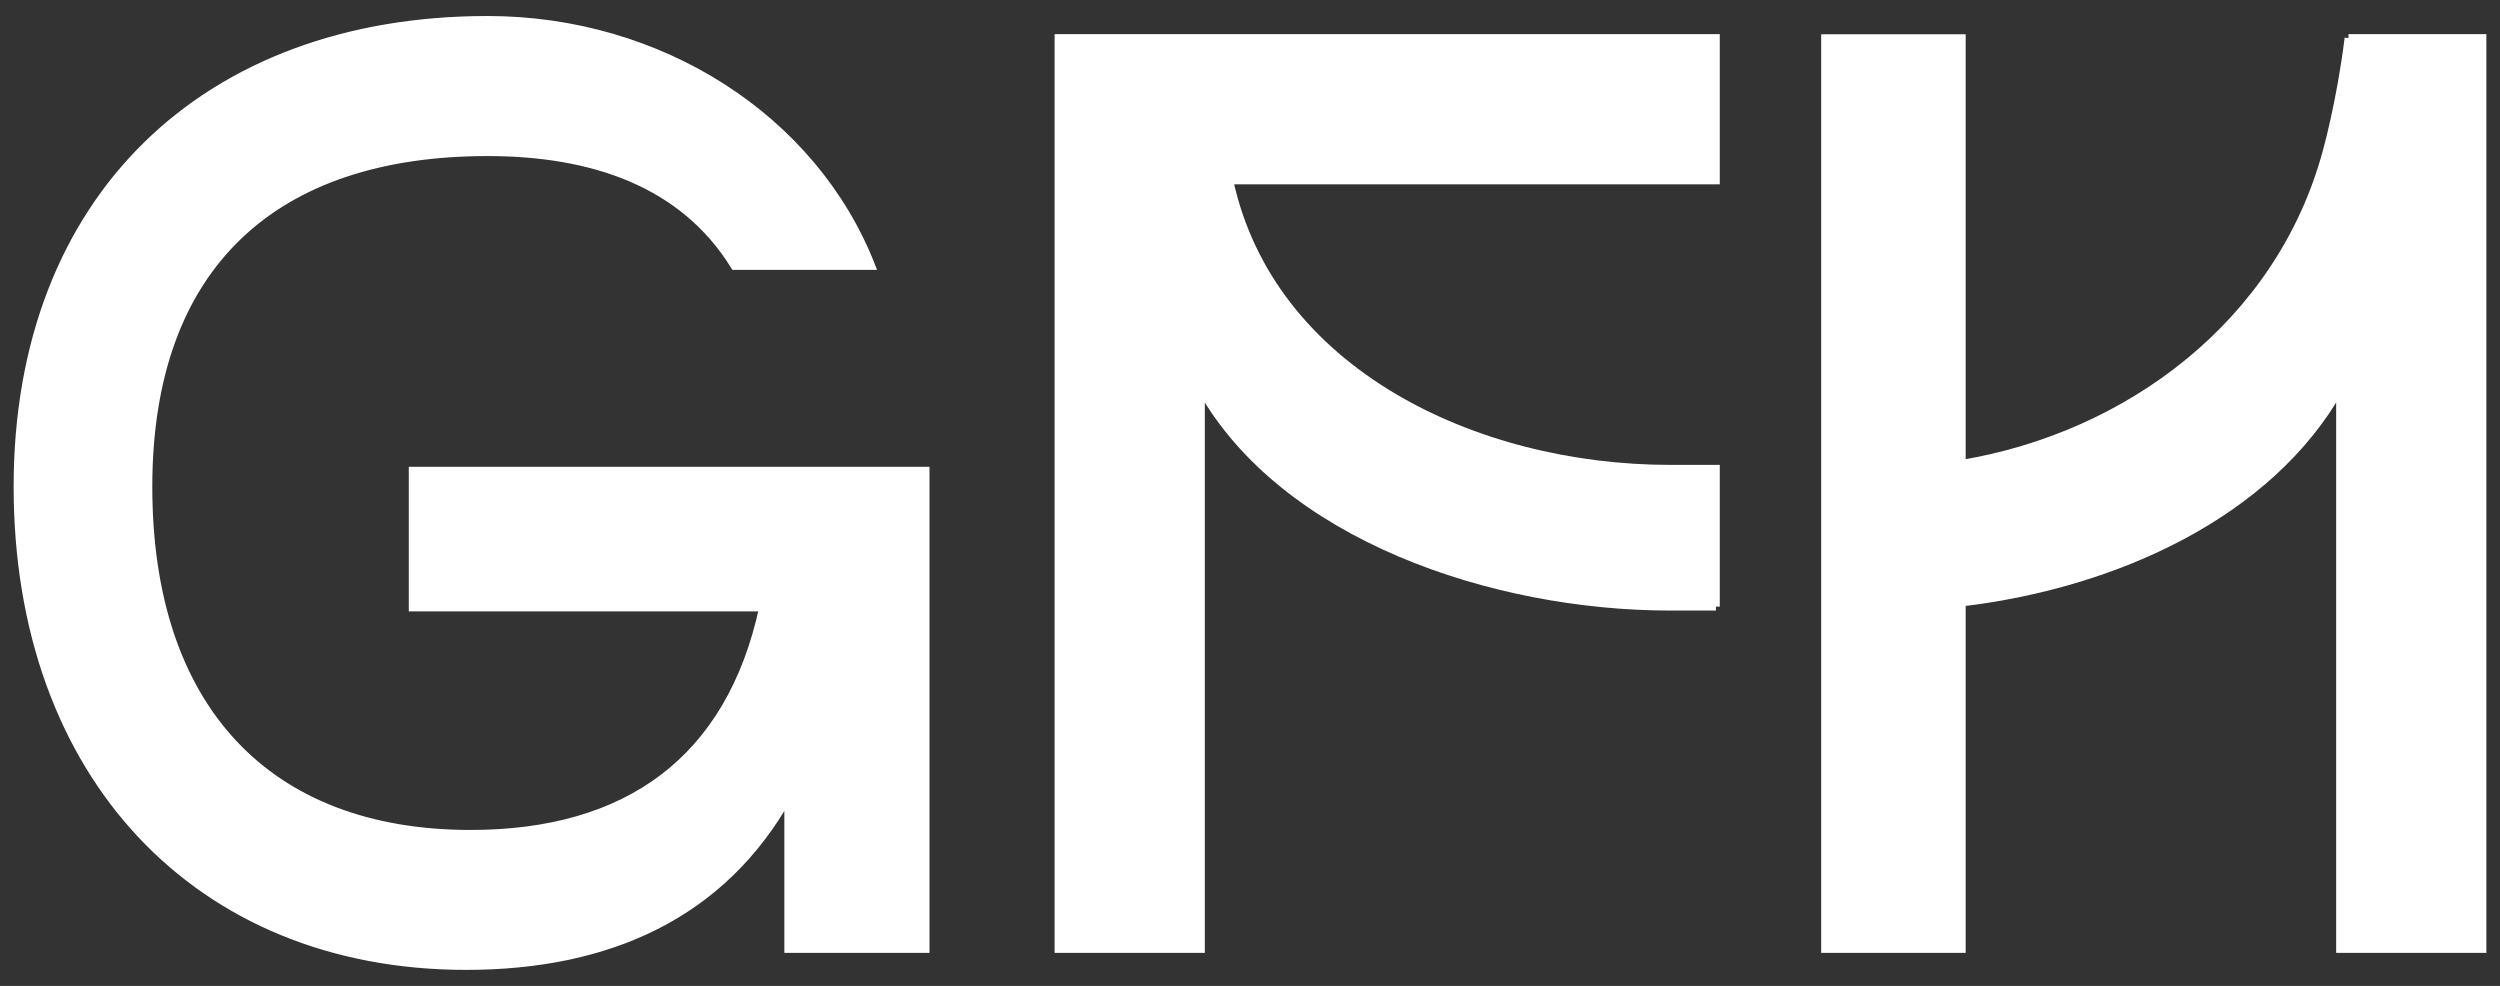
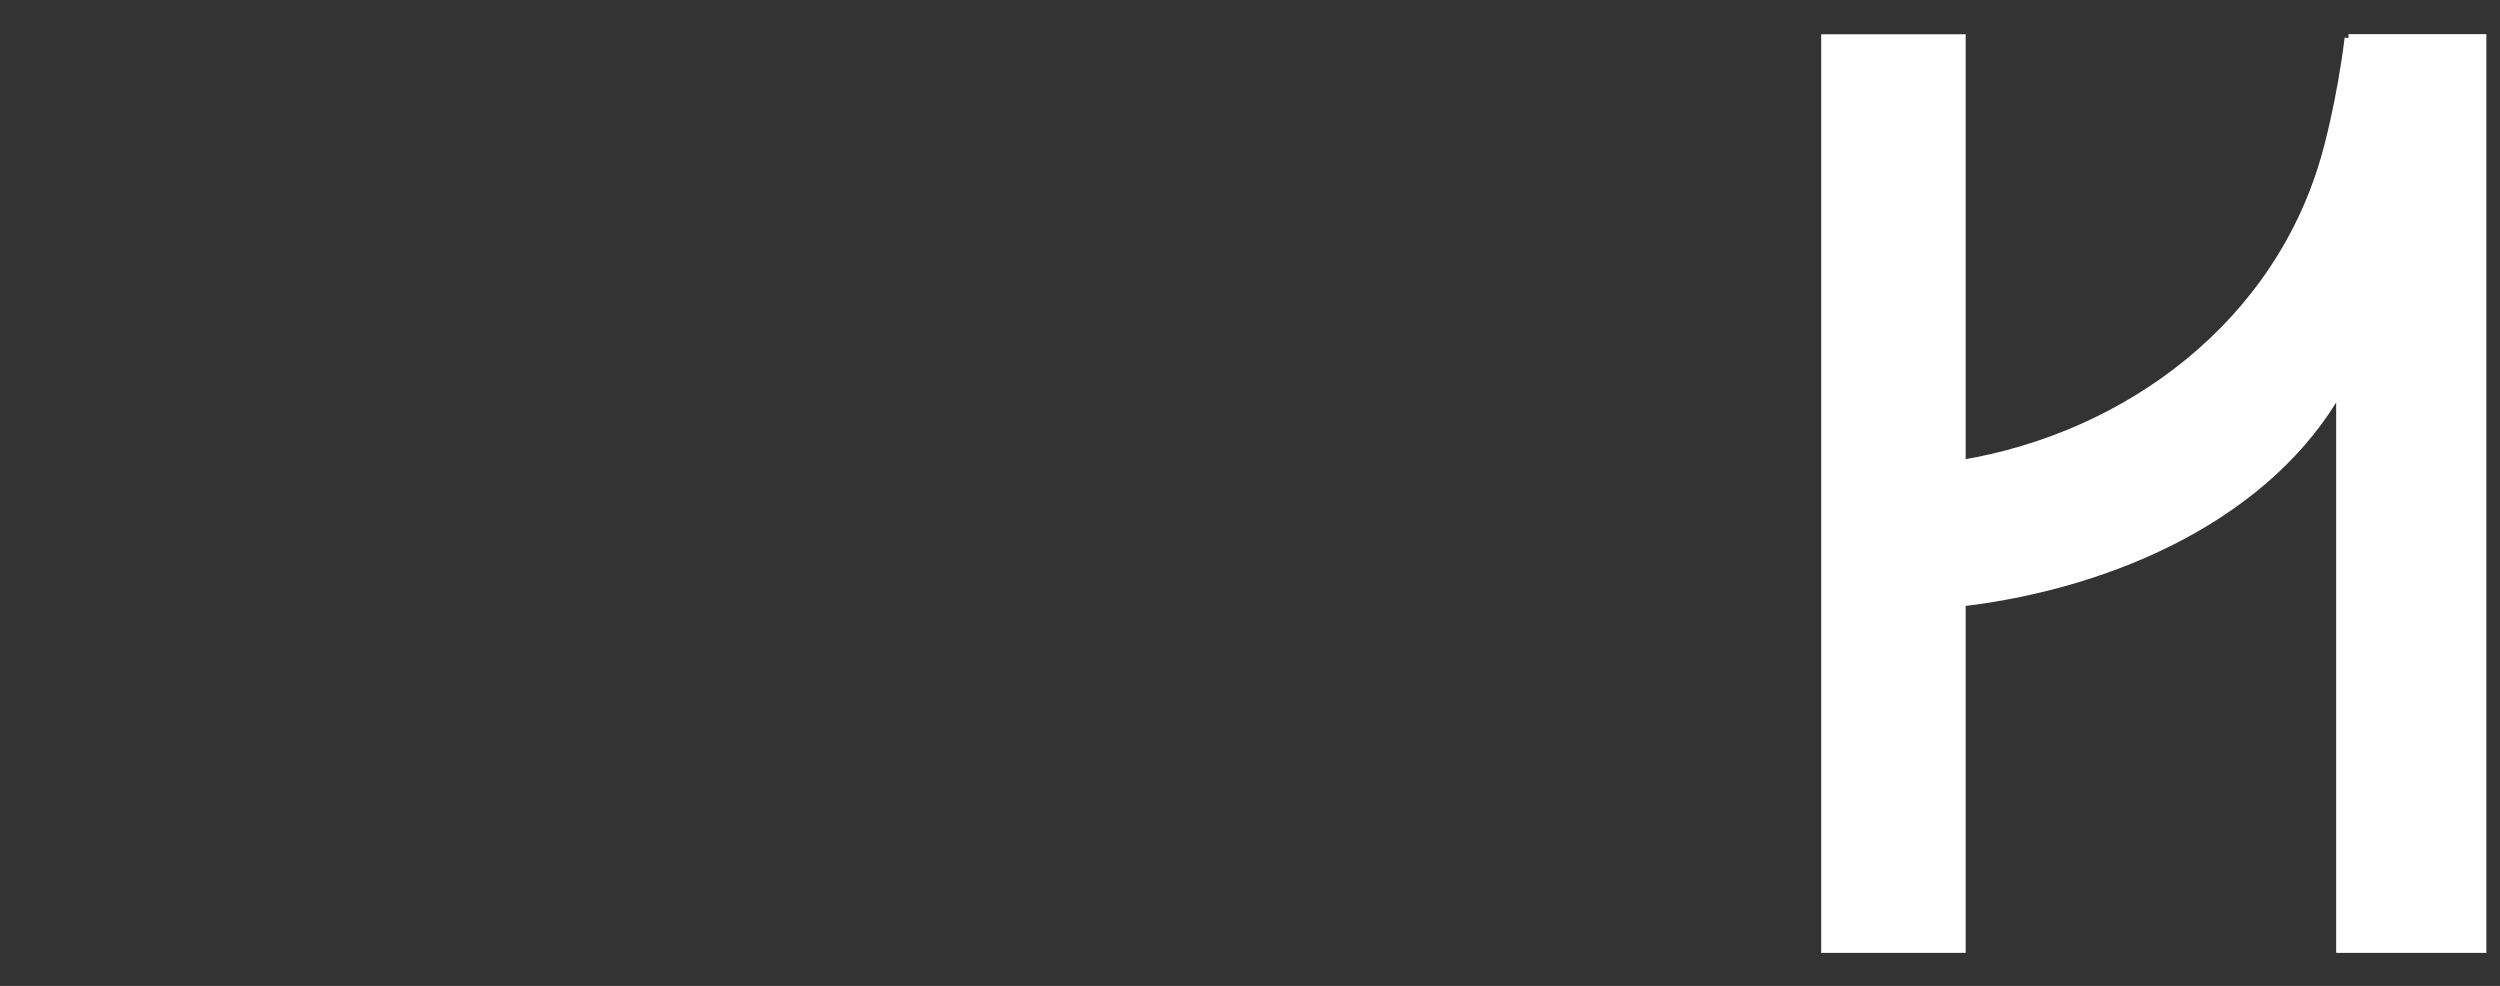
<svg xmlns="http://www.w3.org/2000/svg" width="142" height="56" viewBox="0 0 142 56" fill="none">
  <rect x="0" y="0" width="142" height="56" fill="#333333" stroke="none" />
  <path d="M133.4 2.164C132.955 5.787 132.149 8.639 132.149 8.639C129.501 18.393 120.89 24.772 111.425 26.348V2.17H103.668V53.896H111.425V34.219C120.168 33.178 128.935 29.176 132.919 22.04V53.896H141V2.164H133.394H133.4Z" fill="white" stroke="white" stroke-width="0.451" stroke-miterlimit="10" />
-   <path d="M23.445 26.739H52.569V53.896H44.776V45.231C41.028 51.958 34.559 54.864 26.477 54.864C11.211 54.864 1 44.003 1 27.642C1 11.281 11.669 1.135 27.699 1.135C37.465 1.135 46.19 6.696 49.488 15.102H41.725C38.813 10.384 33.644 8.639 27.693 8.639C15.604 8.639 8.425 15.036 8.425 27.648C8.425 40.26 15.213 47.367 26.724 47.367C35.648 47.367 41.473 43.167 43.35 34.502H23.445V26.745V26.739Z" fill="white" stroke="white" stroke-width="0.451" stroke-miterlimit="10" />
-   <path d="M97.458 34.454V26.631H94.871C83.721 26.631 72.161 21.071 69.82 10.246H97.458V2.164H60.127V53.896H68.208V22.04C72.895 30.44 84.78 34.454 94.877 34.454H97.464H97.458Z" fill="white" stroke="white" stroke-width="0.451" stroke-miterlimit="10" />
</svg>